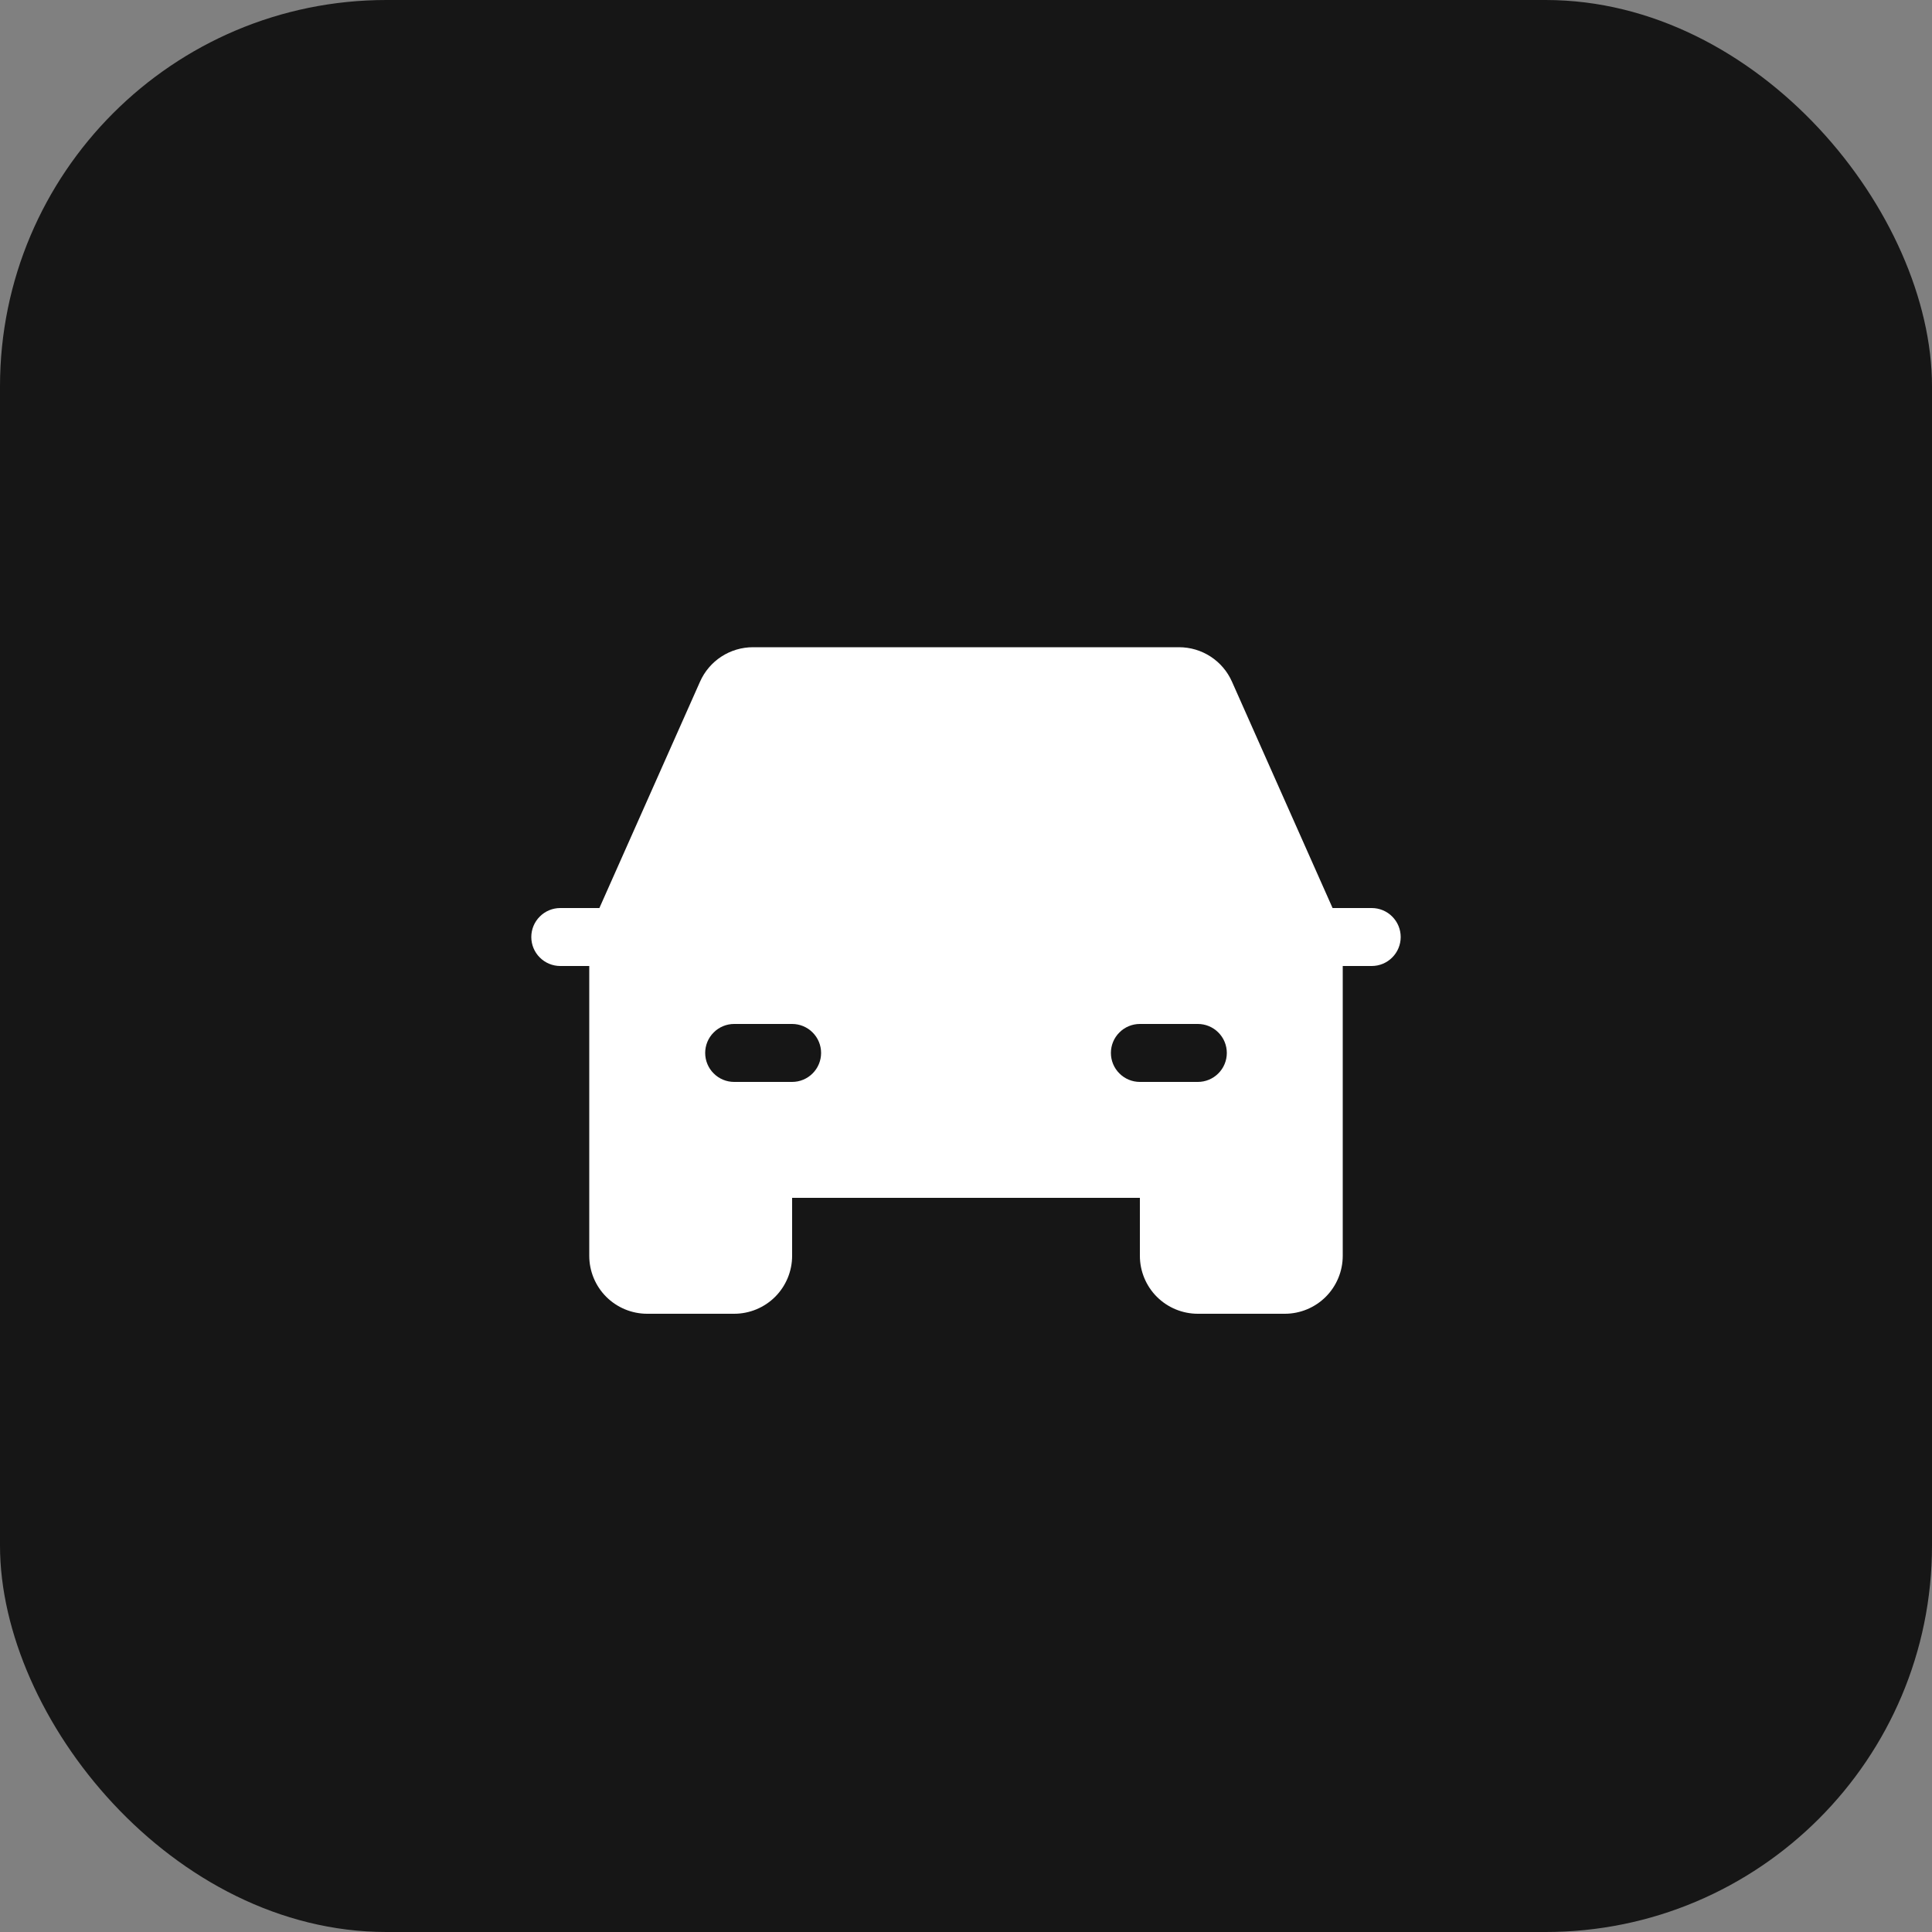
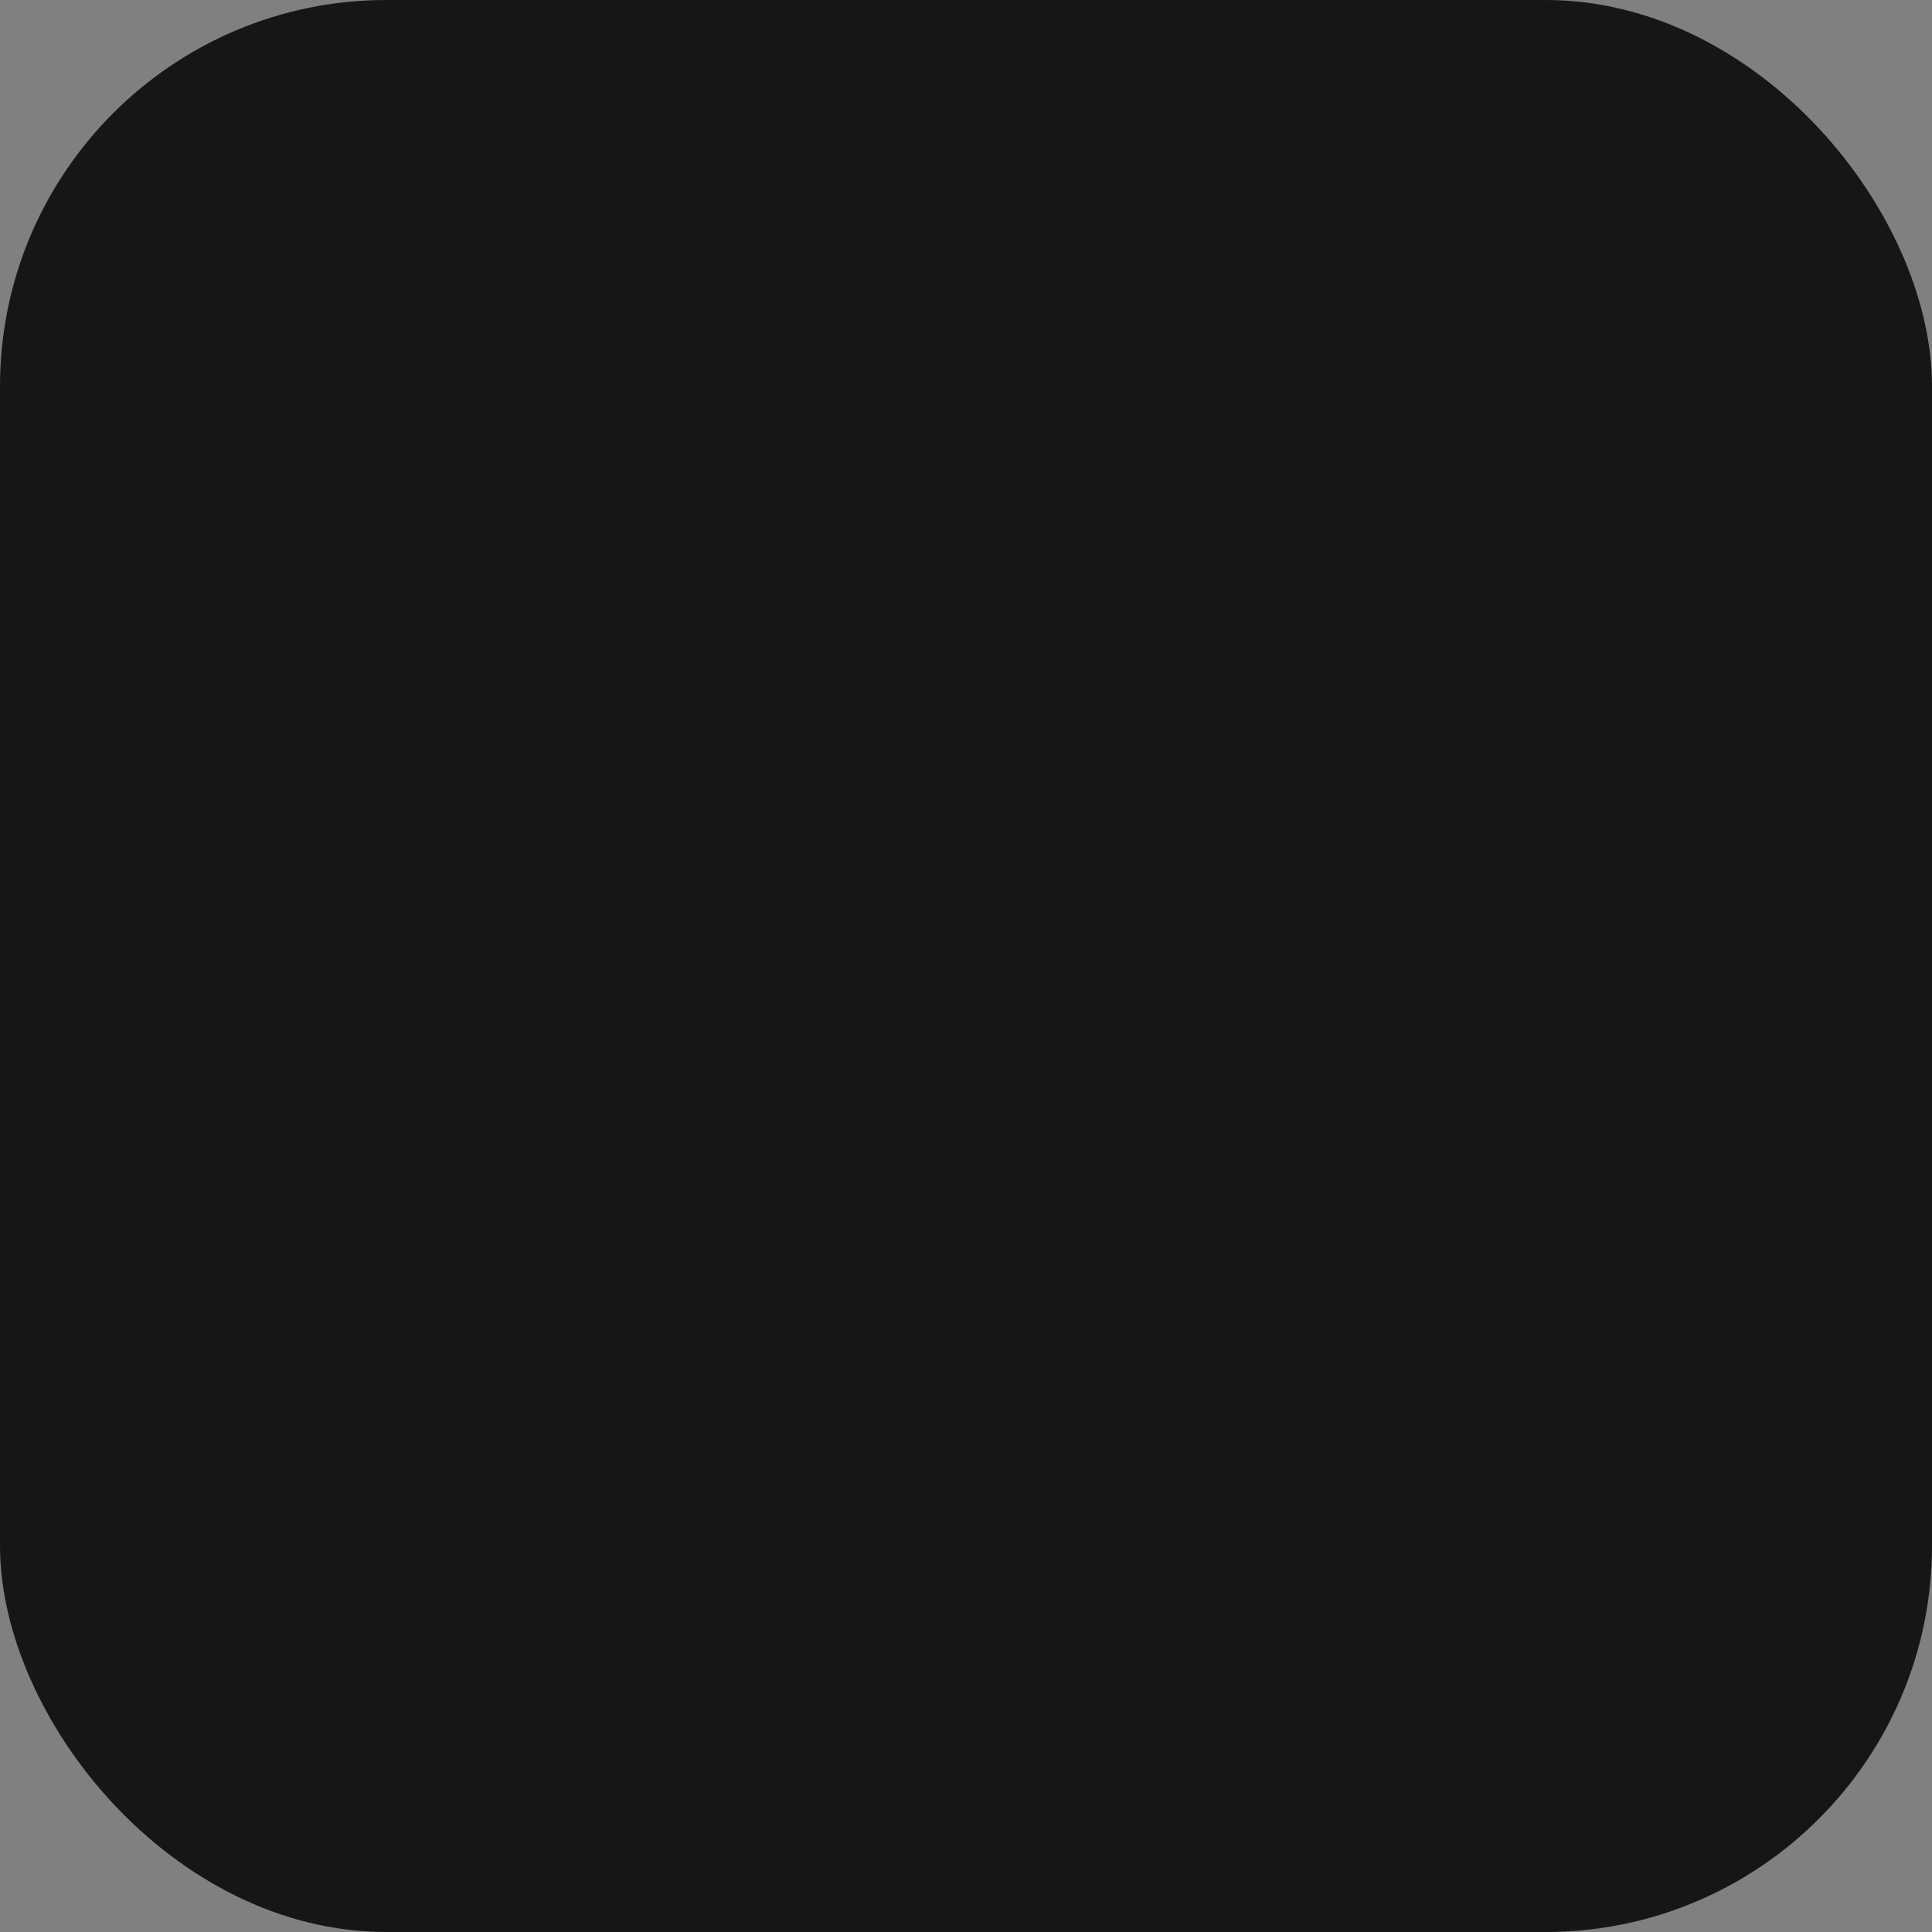
<svg xmlns="http://www.w3.org/2000/svg" width="50" height="50" viewBox="0 0 50 50" fill="none">
  <rect x="0" y="0" width="50" height="50" fill="#808080" stroke="none" />
  <rect width="50" height="50" rx="10" fill="#161616" />
-   <path d="M35.5 23.5H34.487L31.883 17.641C31.765 17.375 31.573 17.15 31.33 16.992C31.087 16.834 30.803 16.75 30.512 16.75H19.488C19.197 16.75 18.913 16.834 18.67 16.992C18.427 17.15 18.235 17.375 18.117 17.641L15.512 23.5H14.5C14.301 23.5 14.11 23.579 13.97 23.72C13.829 23.86 13.75 24.051 13.75 24.25C13.75 24.449 13.829 24.64 13.97 24.78C14.11 24.921 14.301 25 14.5 25H15.25V32.5C15.25 32.898 15.408 33.279 15.689 33.561C15.971 33.842 16.352 34 16.75 34H19C19.398 34 19.779 33.842 20.061 33.561C20.342 33.279 20.5 32.898 20.5 32.5V31H29.5V32.5C29.5 32.898 29.658 33.279 29.939 33.561C30.221 33.842 30.602 34 31 34H33.25C33.648 34 34.029 33.842 34.311 33.561C34.592 33.279 34.75 32.898 34.75 32.5V25H35.5C35.699 25 35.89 24.921 36.03 24.78C36.171 24.64 36.25 24.449 36.25 24.25C36.25 24.051 36.171 23.86 36.03 23.72C35.89 23.579 35.699 23.5 35.5 23.5ZM20.5 28H19C18.801 28 18.61 27.921 18.47 27.78C18.329 27.64 18.25 27.449 18.25 27.25C18.25 27.051 18.329 26.86 18.47 26.72C18.61 26.579 18.801 26.5 19 26.5H20.5C20.699 26.5 20.89 26.579 21.03 26.72C21.171 26.86 21.25 27.051 21.25 27.25C21.25 27.449 21.171 27.64 21.03 27.78C20.89 27.921 20.699 28 20.5 28ZM29.5 28C29.301 28 29.11 27.921 28.97 27.78C28.829 27.64 28.75 27.449 28.75 27.25C28.75 27.051 28.829 26.86 28.97 26.72C29.11 26.579 29.301 26.5 29.5 26.5H31C31.199 26.5 31.39 26.579 31.53 26.72C31.671 26.86 31.75 27.051 31.75 27.25C31.75 27.449 31.671 27.64 31.53 27.78C31.39 27.921 31.199 28 31 28H29.5Z" fill="white" />
</svg>